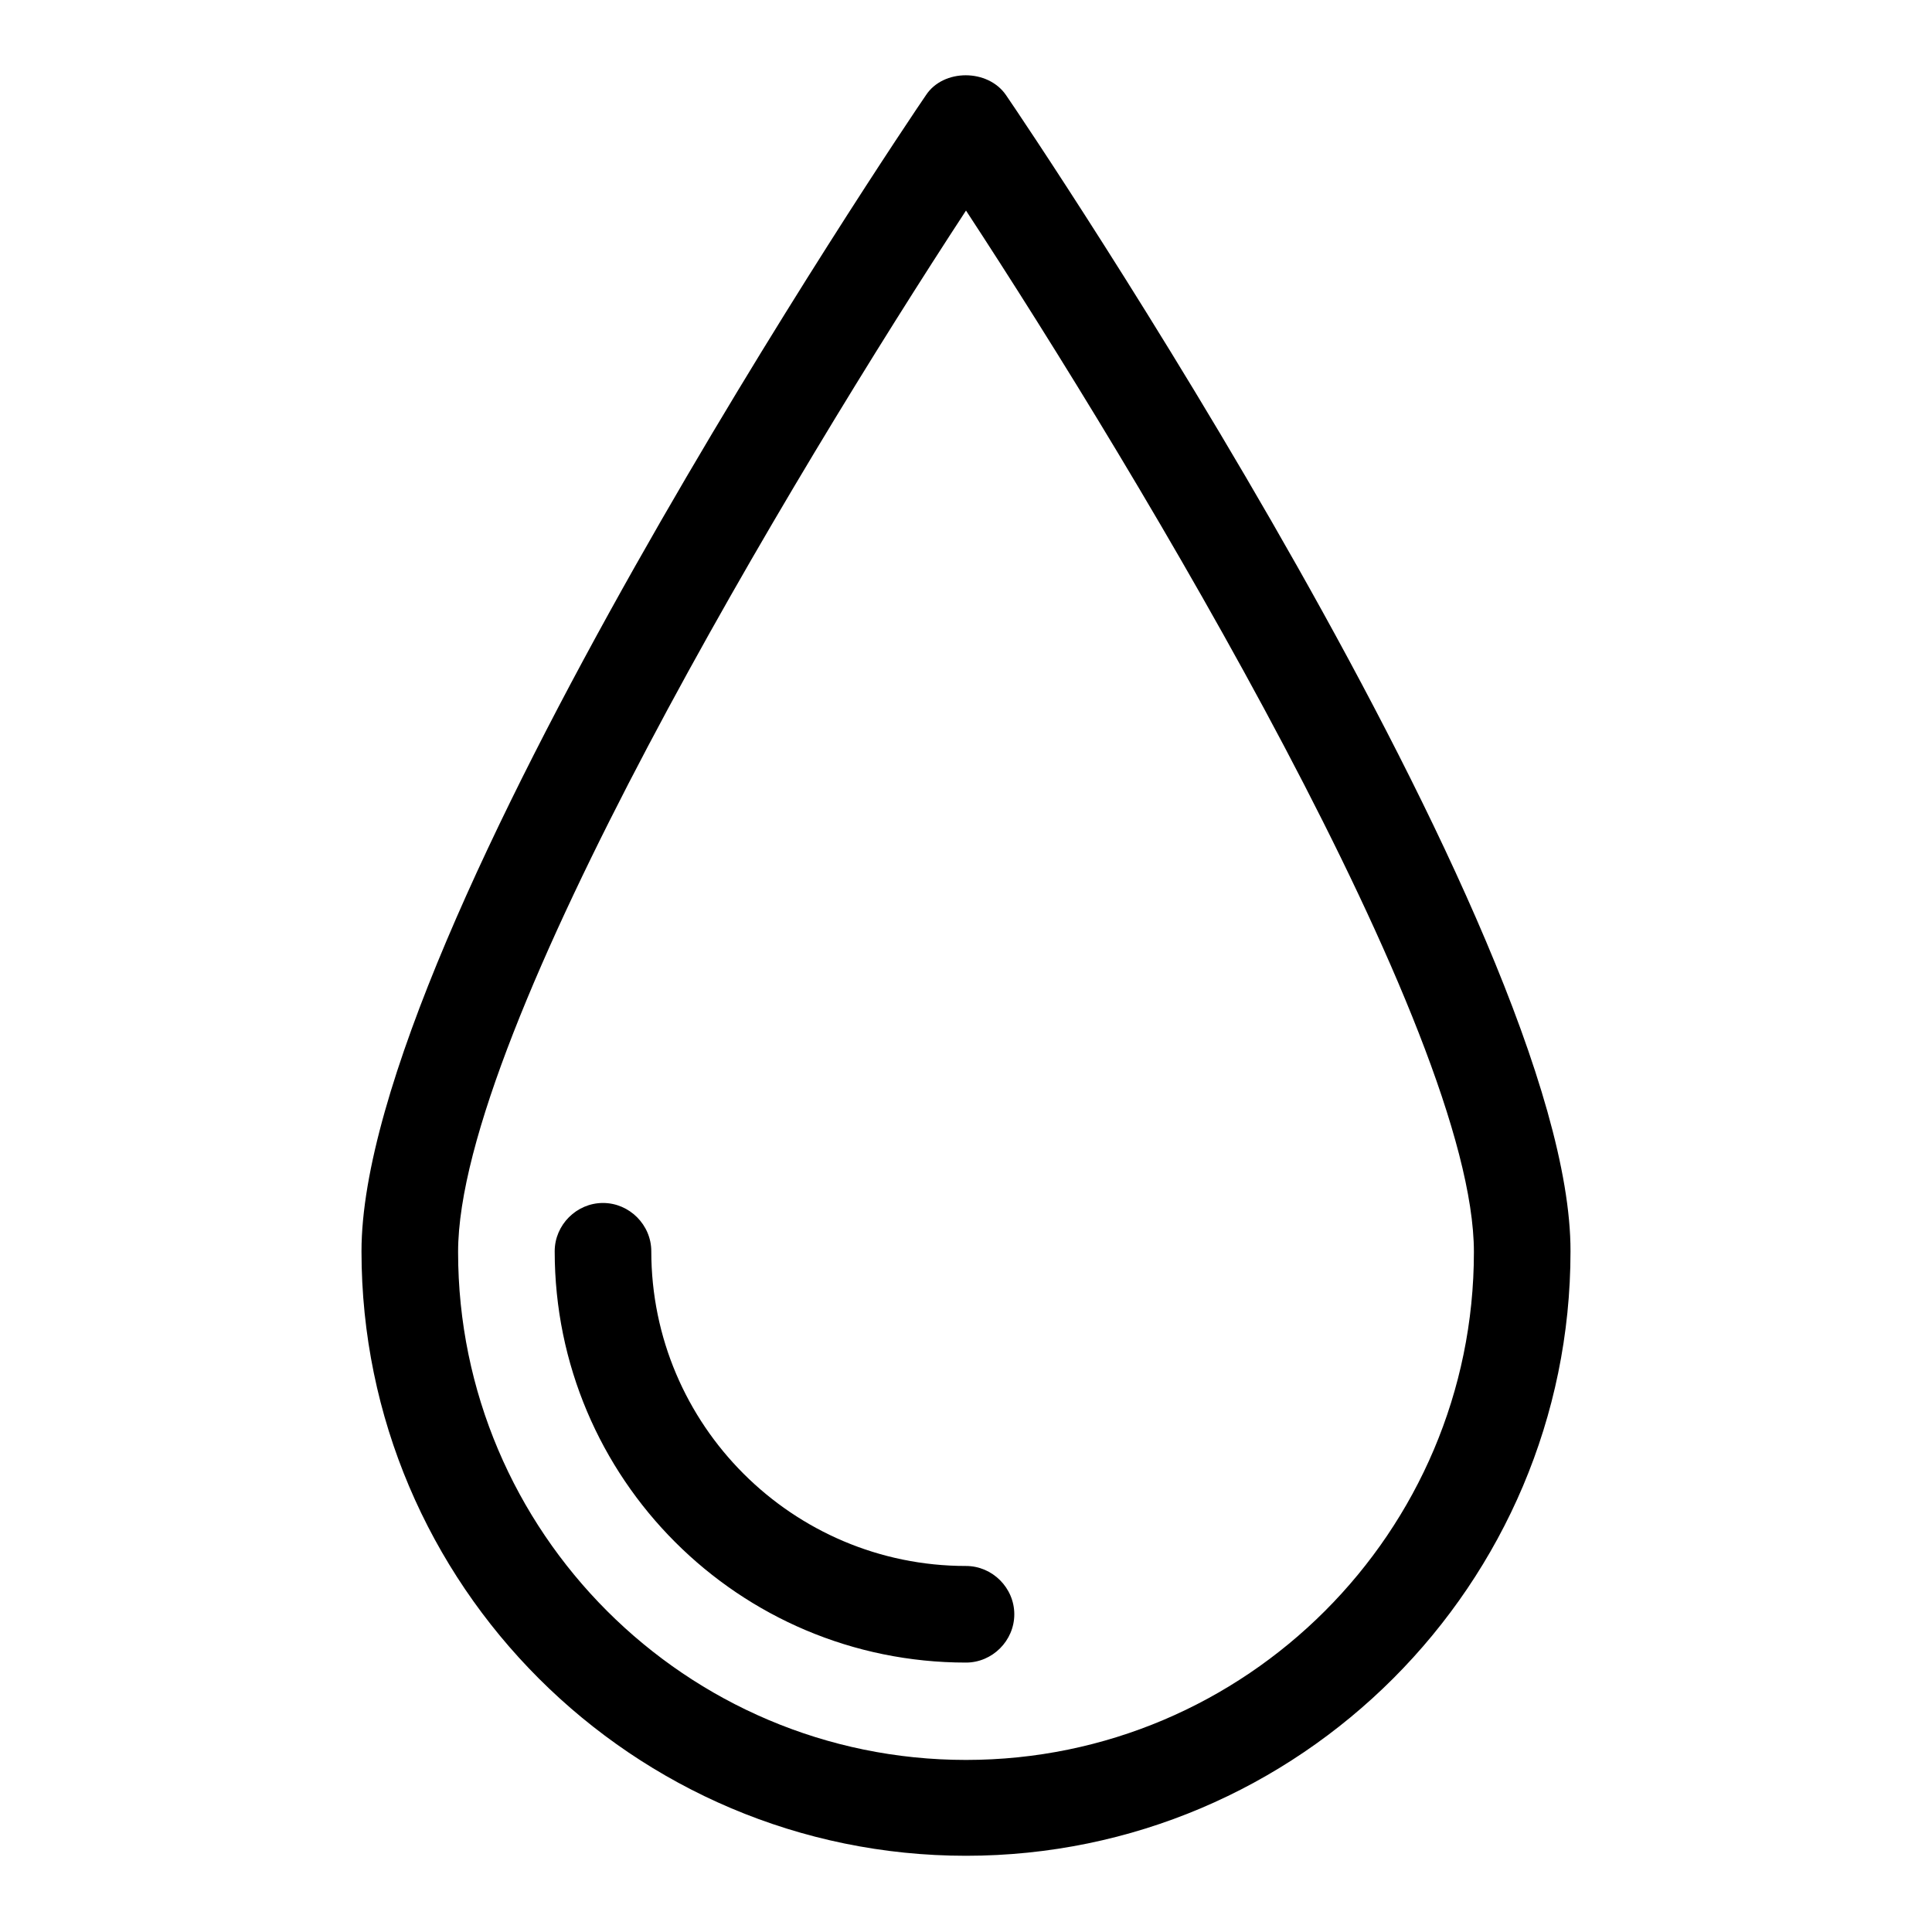
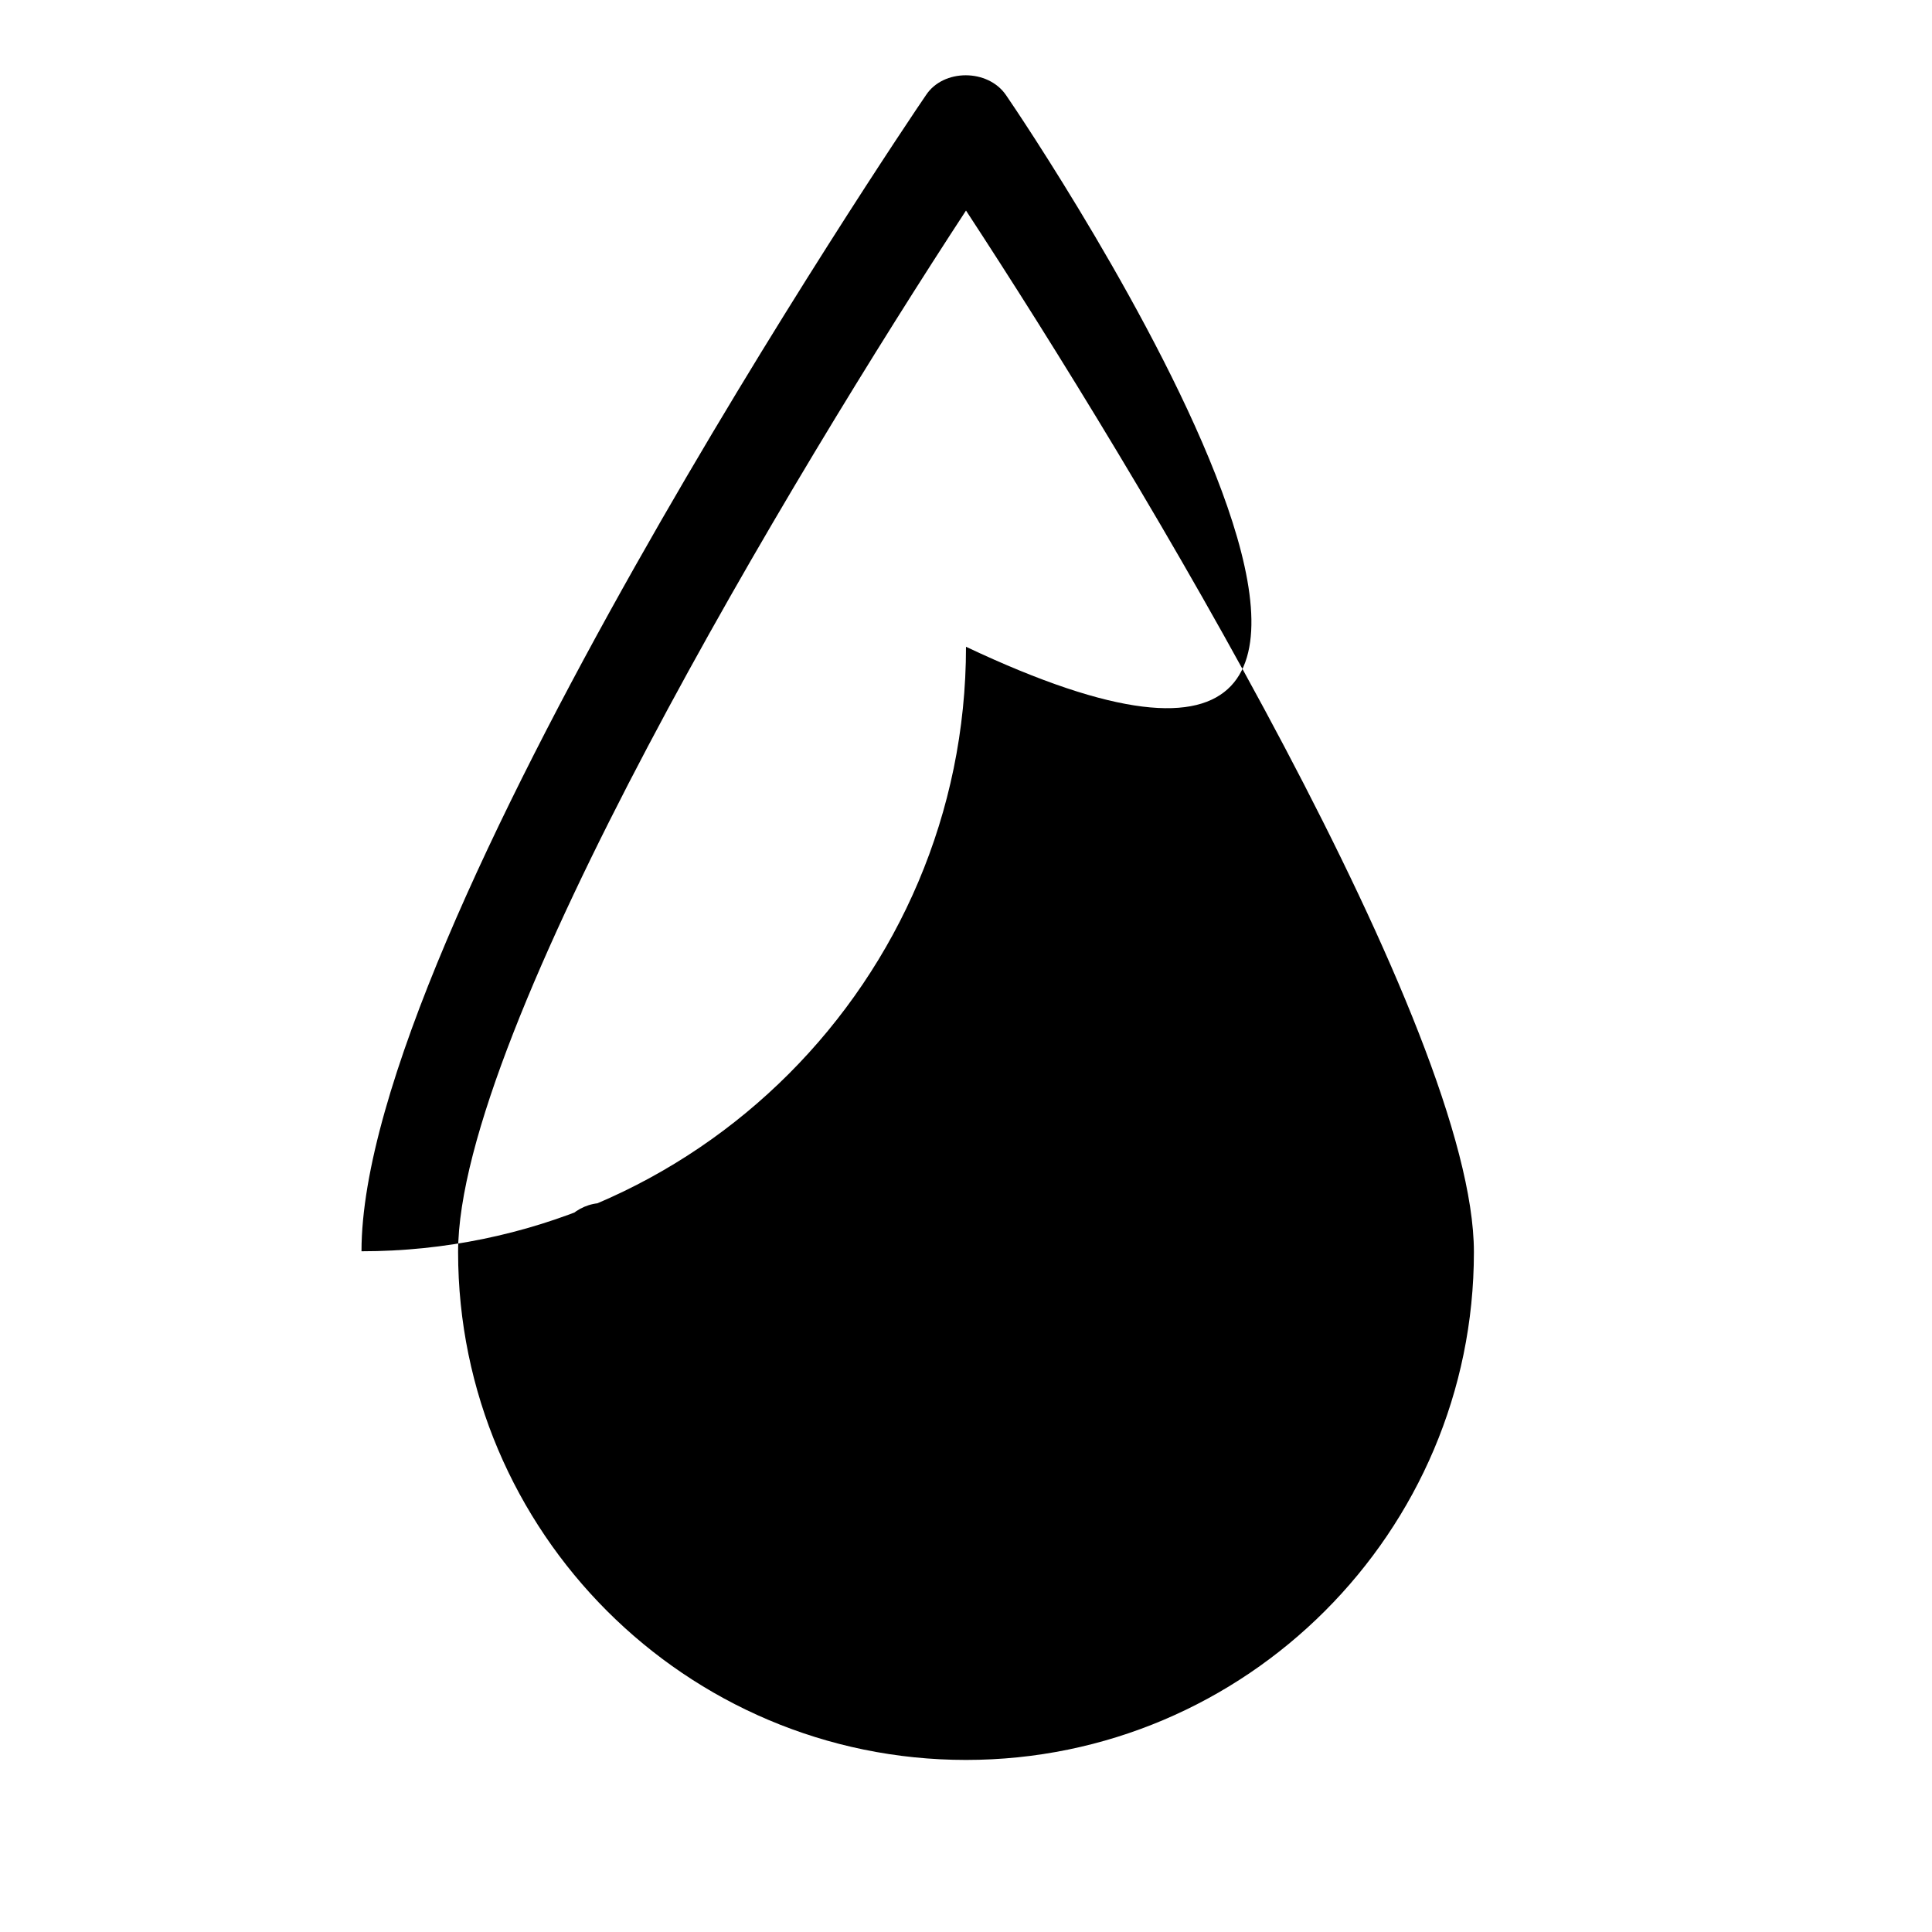
<svg xmlns="http://www.w3.org/2000/svg" version="1.1" x="0px" y="0px" viewBox="0 0 256 256" enable-background="new 0 0 256 256" xml:space="preserve">
  <g>
    <g>
      <g>
-         <path fill="#000000" d="M133.3,12.6c-2.4-3.5-8.3-3.5-10.6,0c-3.1,4.5-74.8,111-74.8,153.2c0,44.2,36,80.1,80.1,80.1c44.2,0,80.1-36,80.1-80.1C208.2,123.6,136.4,17.1,133.3,12.6z M128,233.2c-37.1,0-67.3-30.2-67.3-67.3c0-29.3,44.6-103.3,67.3-138c22.8,34.8,67.3,108.7,67.3,138C195.3,203,165.1,233.2,128,233.2z M134.4,213.9c0,3.5-2.9,6.4-6.4,6.4c-30.1,0-54.5-24.4-54.5-54.5c0-3.5,2.9-6.4,6.4-6.4c3.5,0,6.4,2.9,6.4,6.4c0,23,18.7,41.7,41.7,41.7C131.5,207.5,134.4,210.4,134.4,213.9z" />
+         <path fill="#000000" d="M133.3,12.6c-2.4-3.5-8.3-3.5-10.6,0c-3.1,4.5-74.8,111-74.8,153.2c44.2,0,80.1-36,80.1-80.1C208.2,123.6,136.4,17.1,133.3,12.6z M128,233.2c-37.1,0-67.3-30.2-67.3-67.3c0-29.3,44.6-103.3,67.3-138c22.8,34.8,67.3,108.7,67.3,138C195.3,203,165.1,233.2,128,233.2z M134.4,213.9c0,3.5-2.9,6.4-6.4,6.4c-30.1,0-54.5-24.4-54.5-54.5c0-3.5,2.9-6.4,6.4-6.4c3.5,0,6.4,2.9,6.4,6.4c0,23,18.7,41.7,41.7,41.7C131.5,207.5,134.4,210.4,134.4,213.9z" />
      </g>
      <g />
      <g />
      <g />
      <g />
      <g />
      <g />
      <g />
      <g />
      <g />
      <g />
      <g />
      <g />
      <g />
      <g />
      <g />
    </g>
  </g>
</svg>